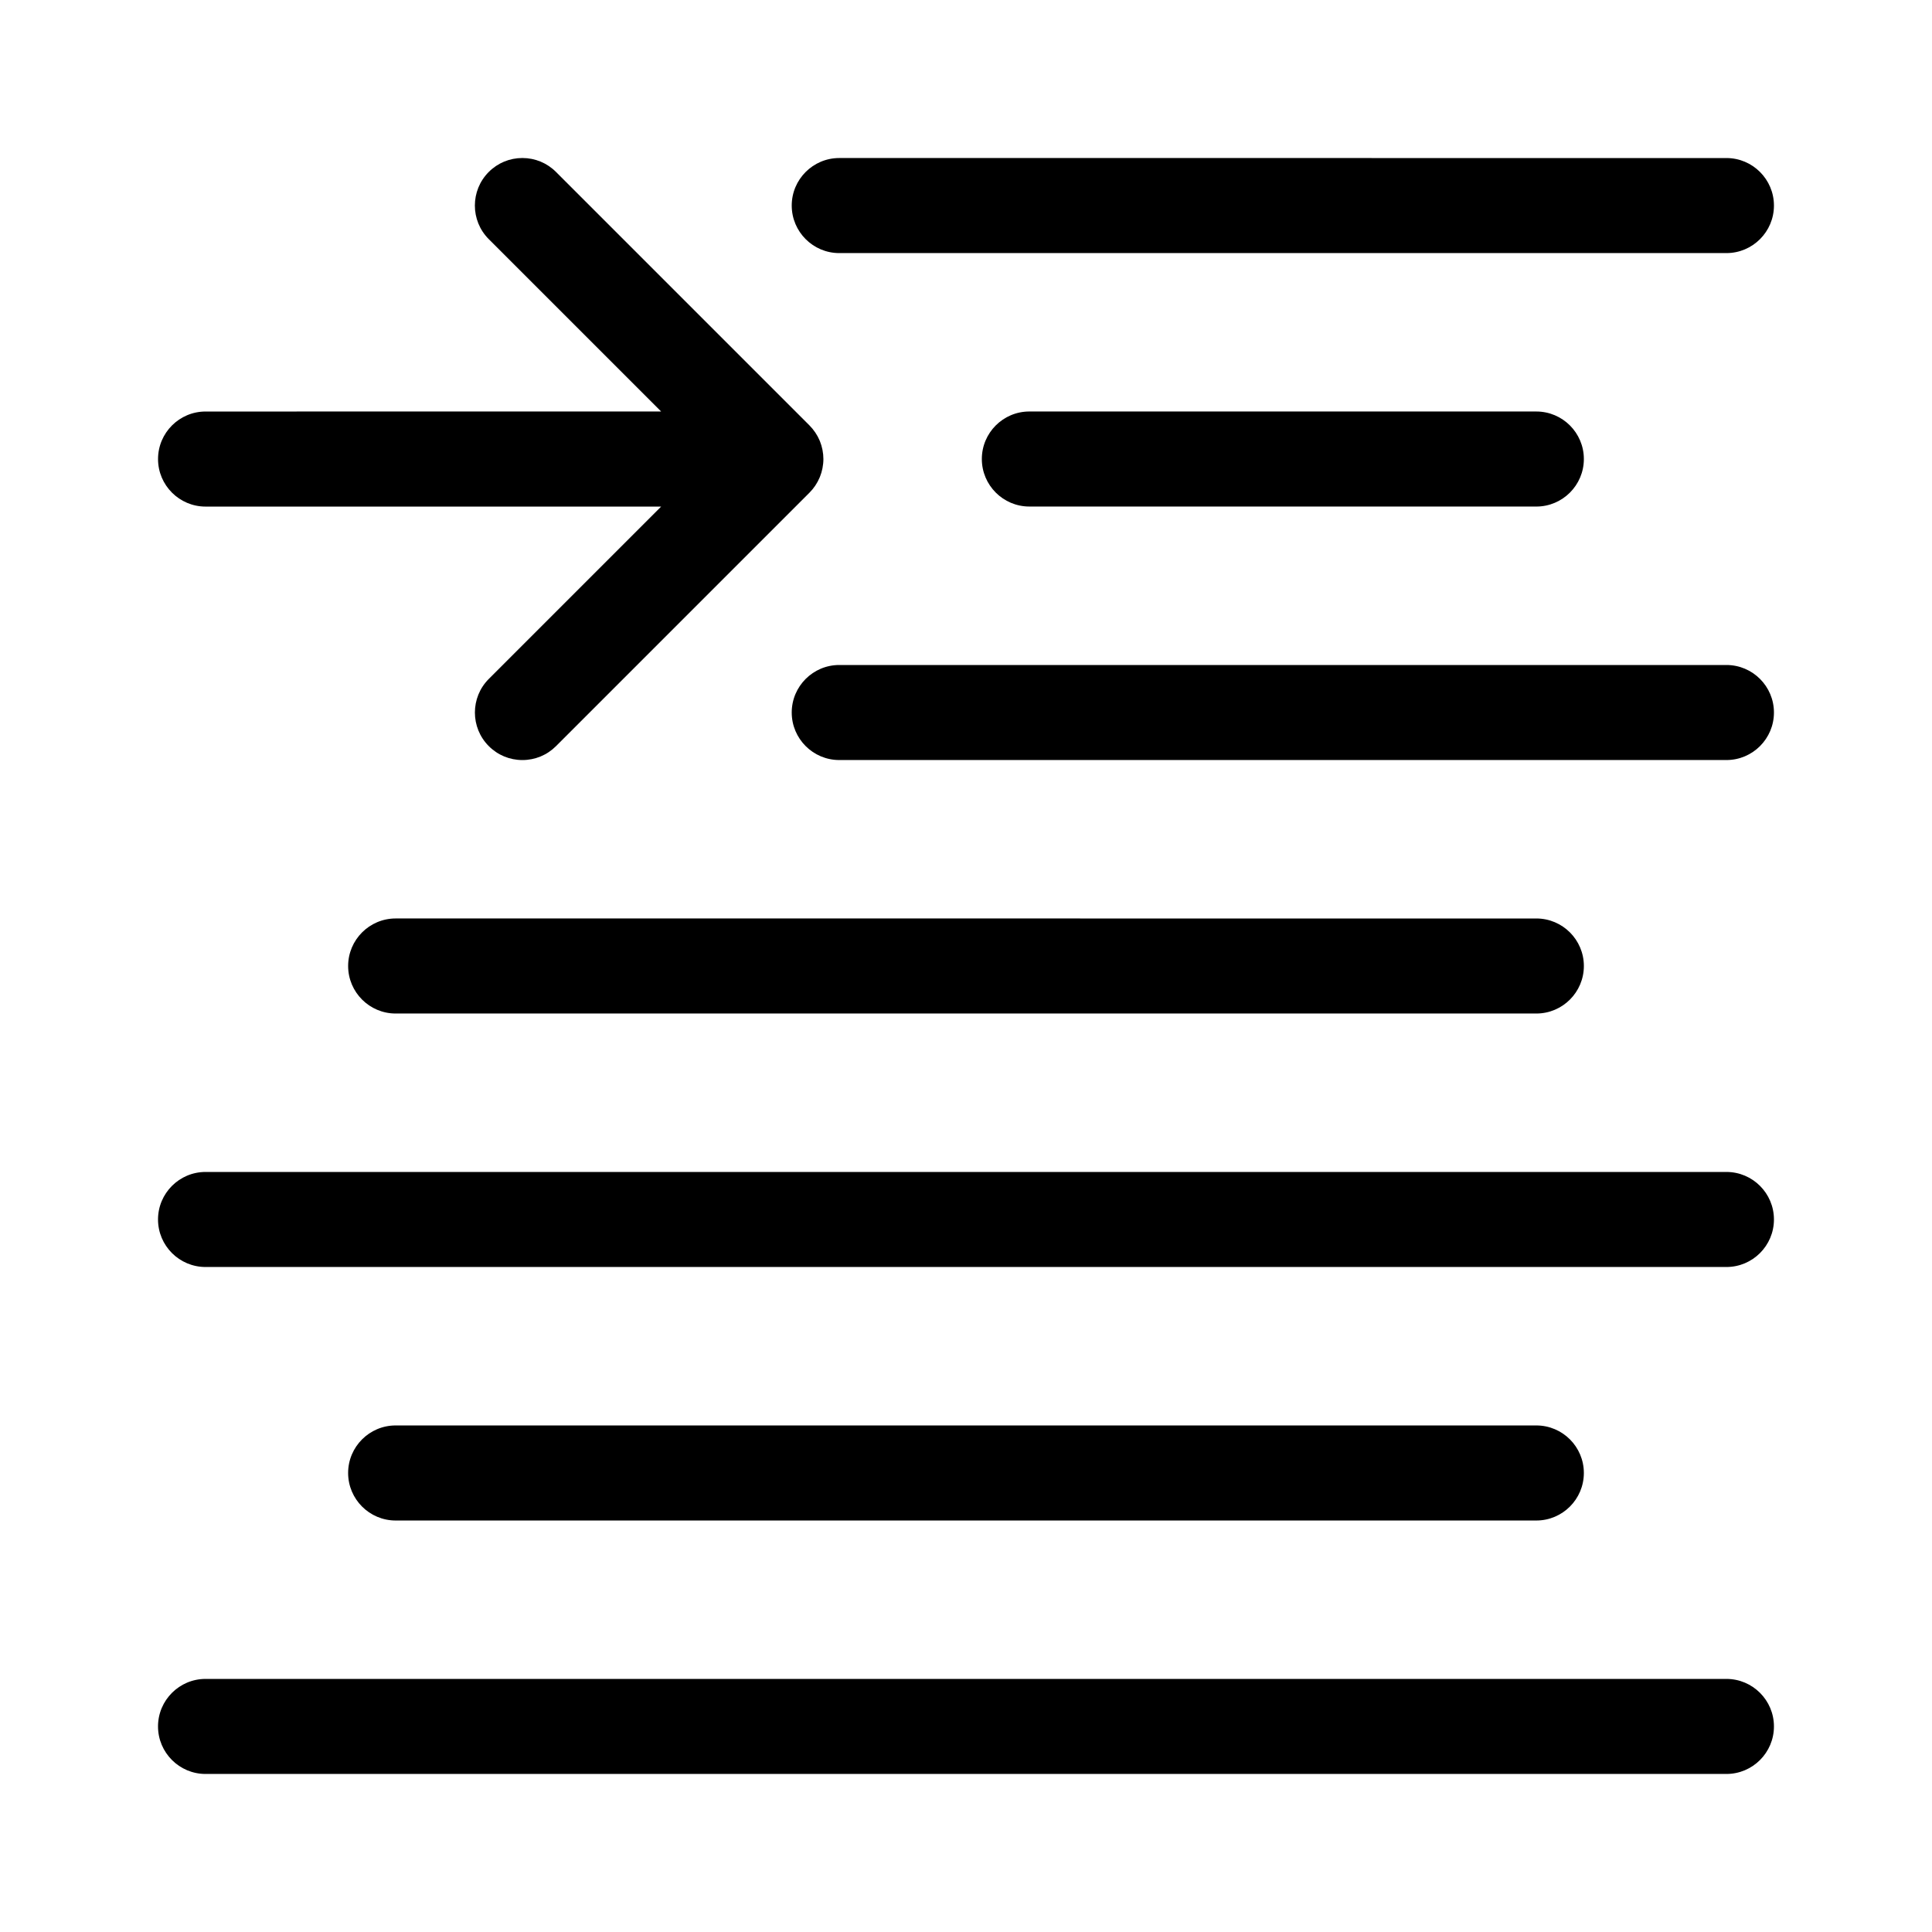
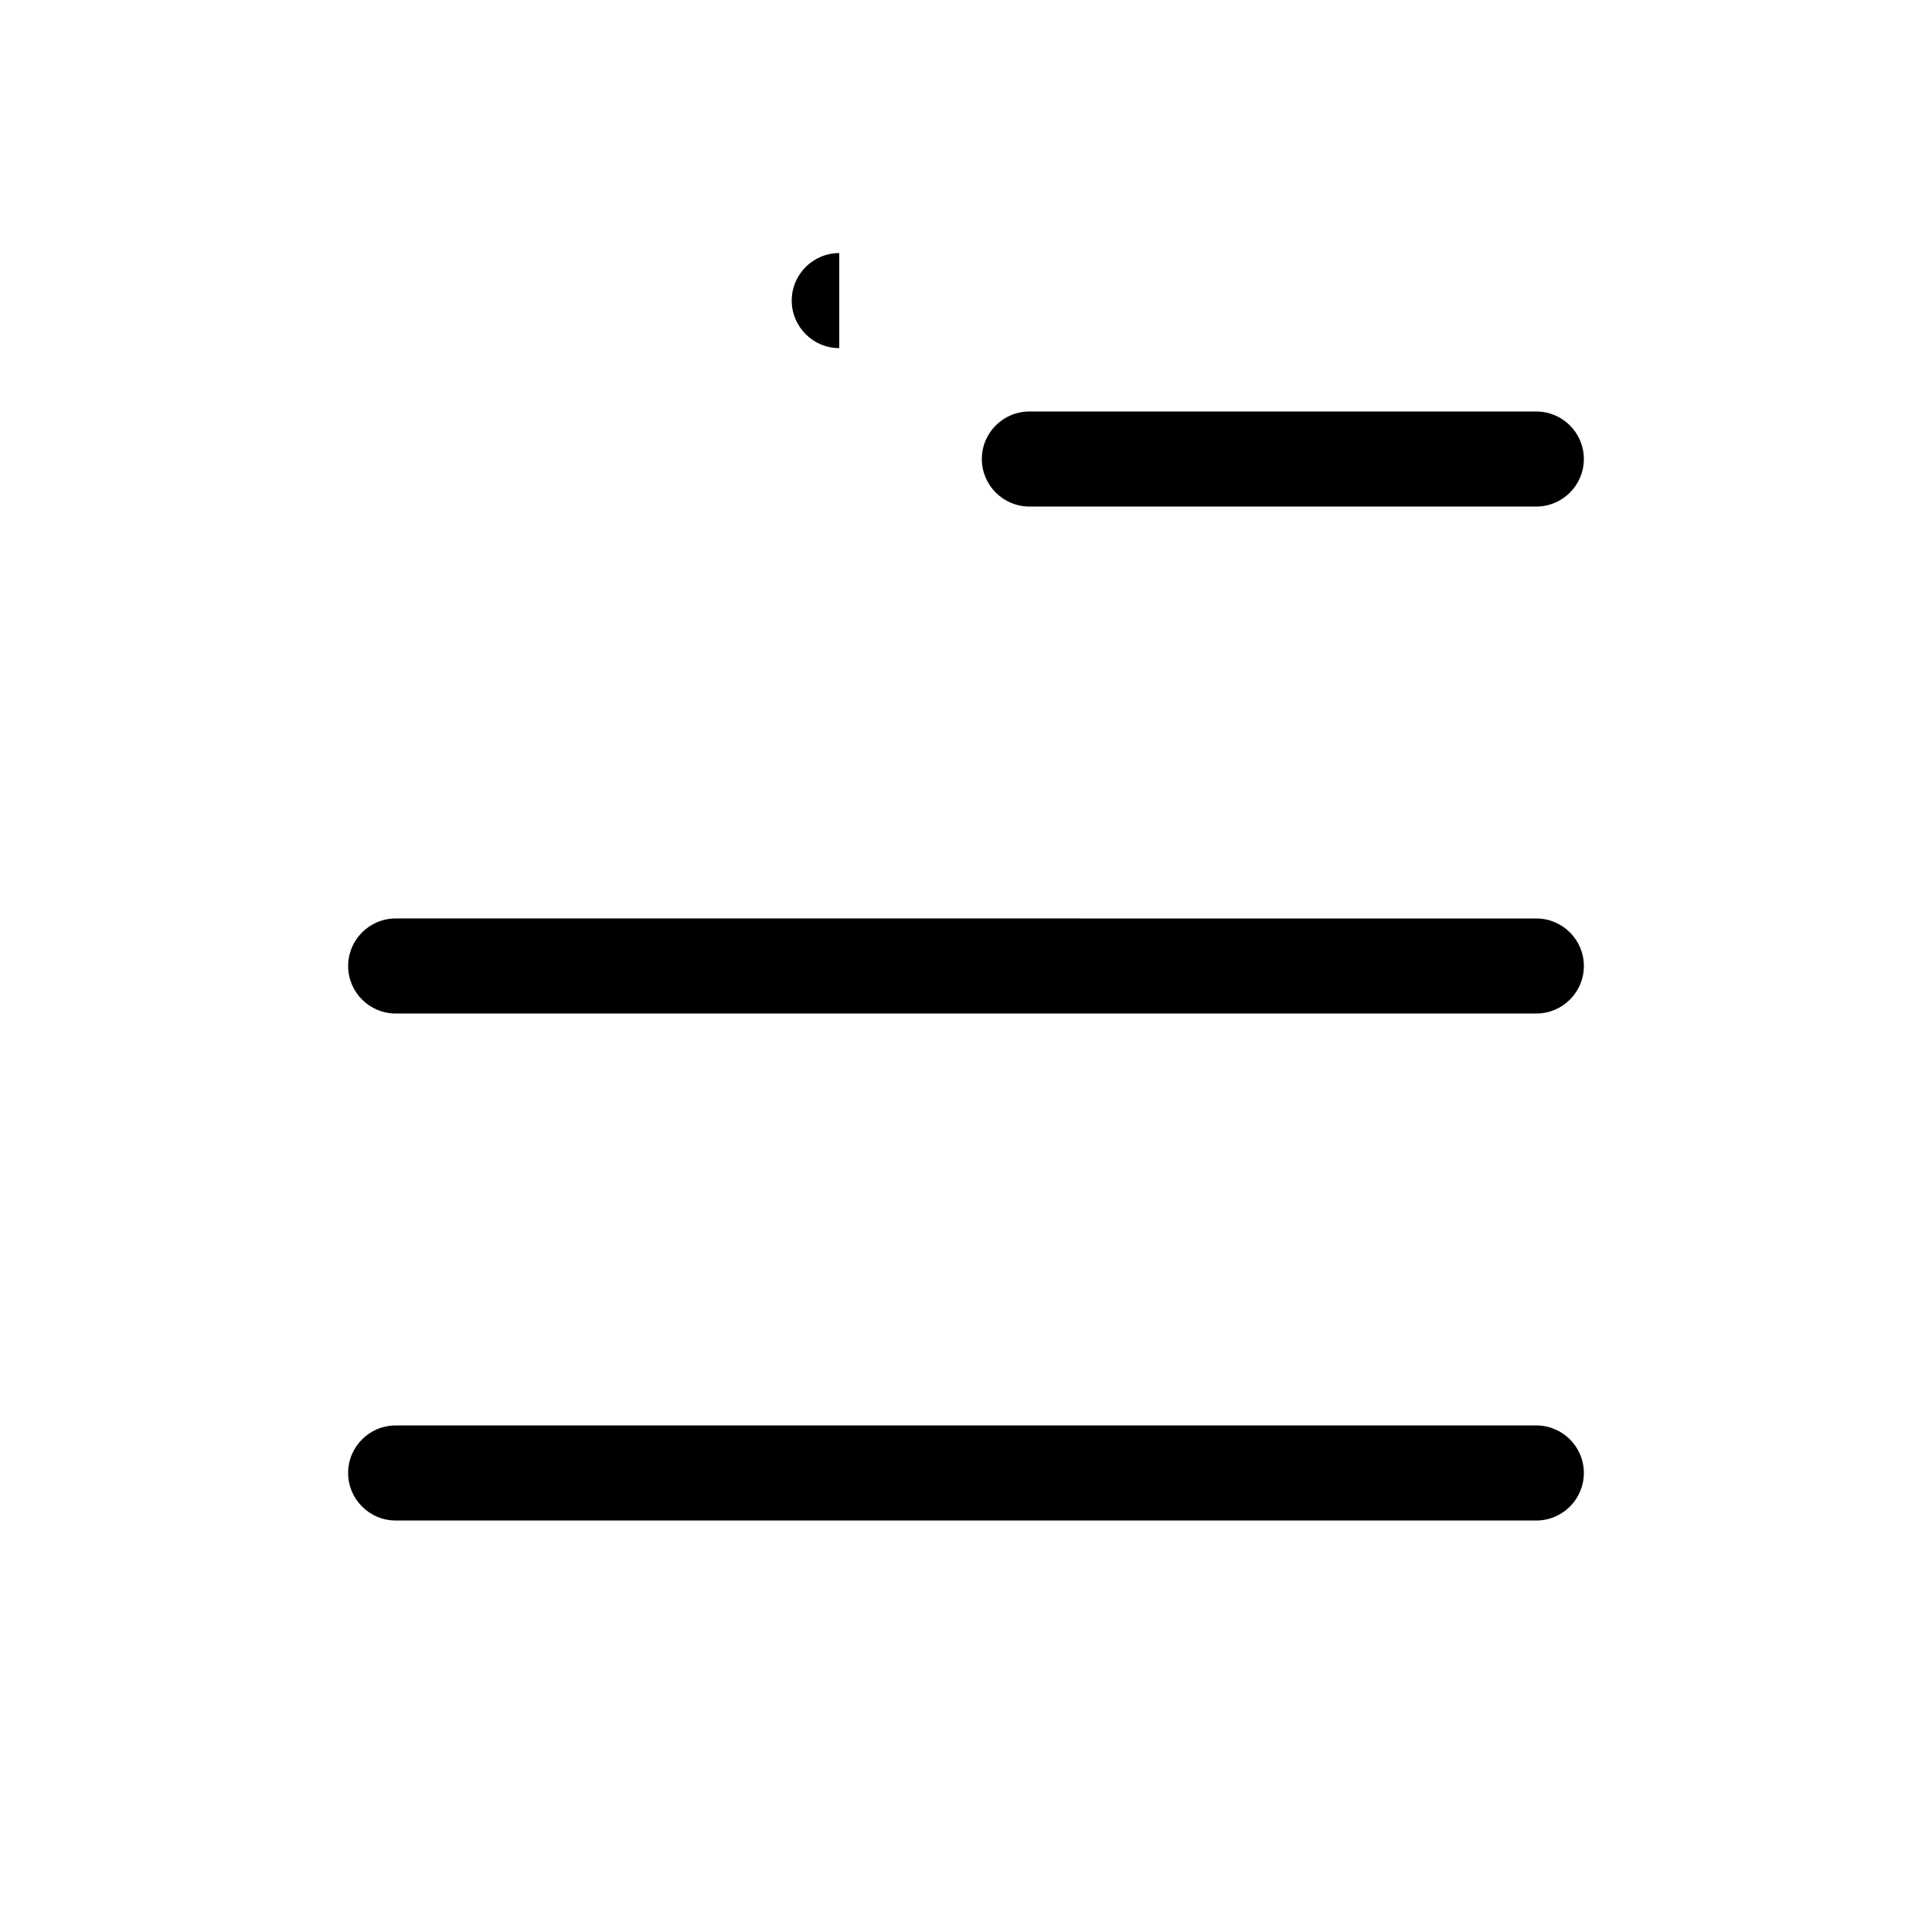
<svg xmlns="http://www.w3.org/2000/svg" fill="#000000" width="800px" height="800px" version="1.1" viewBox="144 144 512 512">
  <g>
-     <path d="m366.41 211.07h235.11c6.945 0 12.594-5.648 12.594-12.594 0-6.945-5.648-12.594-12.594-12.594l-235.11-0.004c-6.945 0-12.594 5.648-12.594 12.594 0 6.945 5.648 12.598 12.594 12.598z" />
+     <path d="m366.41 211.07h235.11l-235.11-0.004c-6.945 0-12.594 5.648-12.594 12.594 0 6.945 5.648 12.598 12.594 12.598z" />
    <path d="m416.79 253.05c-6.945 0-12.594 5.648-12.594 12.594 0 6.945 5.648 12.594 12.594 12.594l134.35 0.004c6.945 0 12.598-5.648 12.598-12.594 0-6.945-5.648-12.594-12.598-12.594z" />
-     <path d="m601.52 320.23h-235.11c-6.945 0-12.594 5.648-12.594 12.594 0 6.945 5.648 12.594 12.594 12.594h235.11c6.945 0 12.594-5.648 12.594-12.594 0-6.945-5.648-12.594-12.594-12.594z" />
    <path d="m236.26 400c0 6.945 5.648 12.594 12.594 12.594h302.29c6.945 0 12.598-5.648 12.598-12.594s-5.648-12.594-12.598-12.594l-302.29-0.004c-6.945 0-12.594 5.652-12.594 12.598z" />
-     <path d="m601.52 454.58h-403.05c-6.945 0-12.594 5.648-12.594 12.594s5.648 12.594 12.594 12.594h403.05c6.945 0 12.594-5.648 12.594-12.594s-5.648-12.594-12.594-12.594z" />
    <path d="m551.14 546.95c6.945 0 12.598-5.648 12.598-12.598 0-6.945-5.648-12.594-12.598-12.594h-302.29c-6.945 0-12.594 5.648-12.594 12.594 0 6.945 5.648 12.598 12.594 12.598z" />
-     <path d="m601.52 588.93h-403.05c-6.945 0-12.594 5.648-12.594 12.594 0 6.945 5.648 12.594 12.594 12.594h403.05c6.945 0 12.594-5.648 12.594-12.594 0-6.941-5.648-12.594-12.594-12.594z" />
-     <path d="m198.48 278.25h120.73l-45.672 45.672c-4.91 4.91-4.91 12.902 0 17.812 2.379 2.379 5.543 3.688 8.906 3.688 3.363 0 6.527-1.309 8.906-3.688l67.176-67.176c0.566-0.566 1.059-1.176 1.492-1.812 0.016-0.02 0.031-0.039 0.043-0.062 0.176-0.258 0.328-0.523 0.48-0.793 0.055-0.094 0.113-0.184 0.164-0.281 0.113-0.215 0.215-0.438 0.316-0.656 0.074-0.164 0.156-0.32 0.227-0.484 0.066-0.16 0.121-0.328 0.18-0.492 0.086-0.23 0.172-0.461 0.242-0.699 0.031-0.098 0.051-0.199 0.078-0.301 0.082-0.305 0.164-0.605 0.223-0.918 0.004-0.016 0.004-0.035 0.008-0.051 0.145-0.762 0.23-1.555 0.23-2.359 0-0.809-0.082-1.594-0.23-2.359-0.004-0.02-0.004-0.035-0.008-0.055-0.062-0.309-0.141-0.613-0.223-0.914-0.027-0.102-0.047-0.203-0.078-0.305-0.07-0.234-0.156-0.465-0.242-0.695-0.062-0.164-0.113-0.332-0.18-0.496-0.066-0.164-0.148-0.32-0.223-0.48-0.102-0.223-0.203-0.445-0.32-0.66-0.051-0.094-0.105-0.18-0.16-0.27-0.156-0.273-0.312-0.543-0.488-0.801-0.012-0.016-0.023-0.027-0.031-0.043-0.438-0.645-0.938-1.258-1.508-1.832l-67.176-67.176c-2.379-2.379-5.543-3.688-8.906-3.688s-6.527 1.312-8.906 3.691c-4.91 4.91-4.91 12.902 0 17.812l45.676 45.672-120.73 0.008c-6.945 0-12.594 5.648-12.594 12.594-0.004 6.945 5.648 12.598 12.594 12.598z" />
  </g>
</svg>